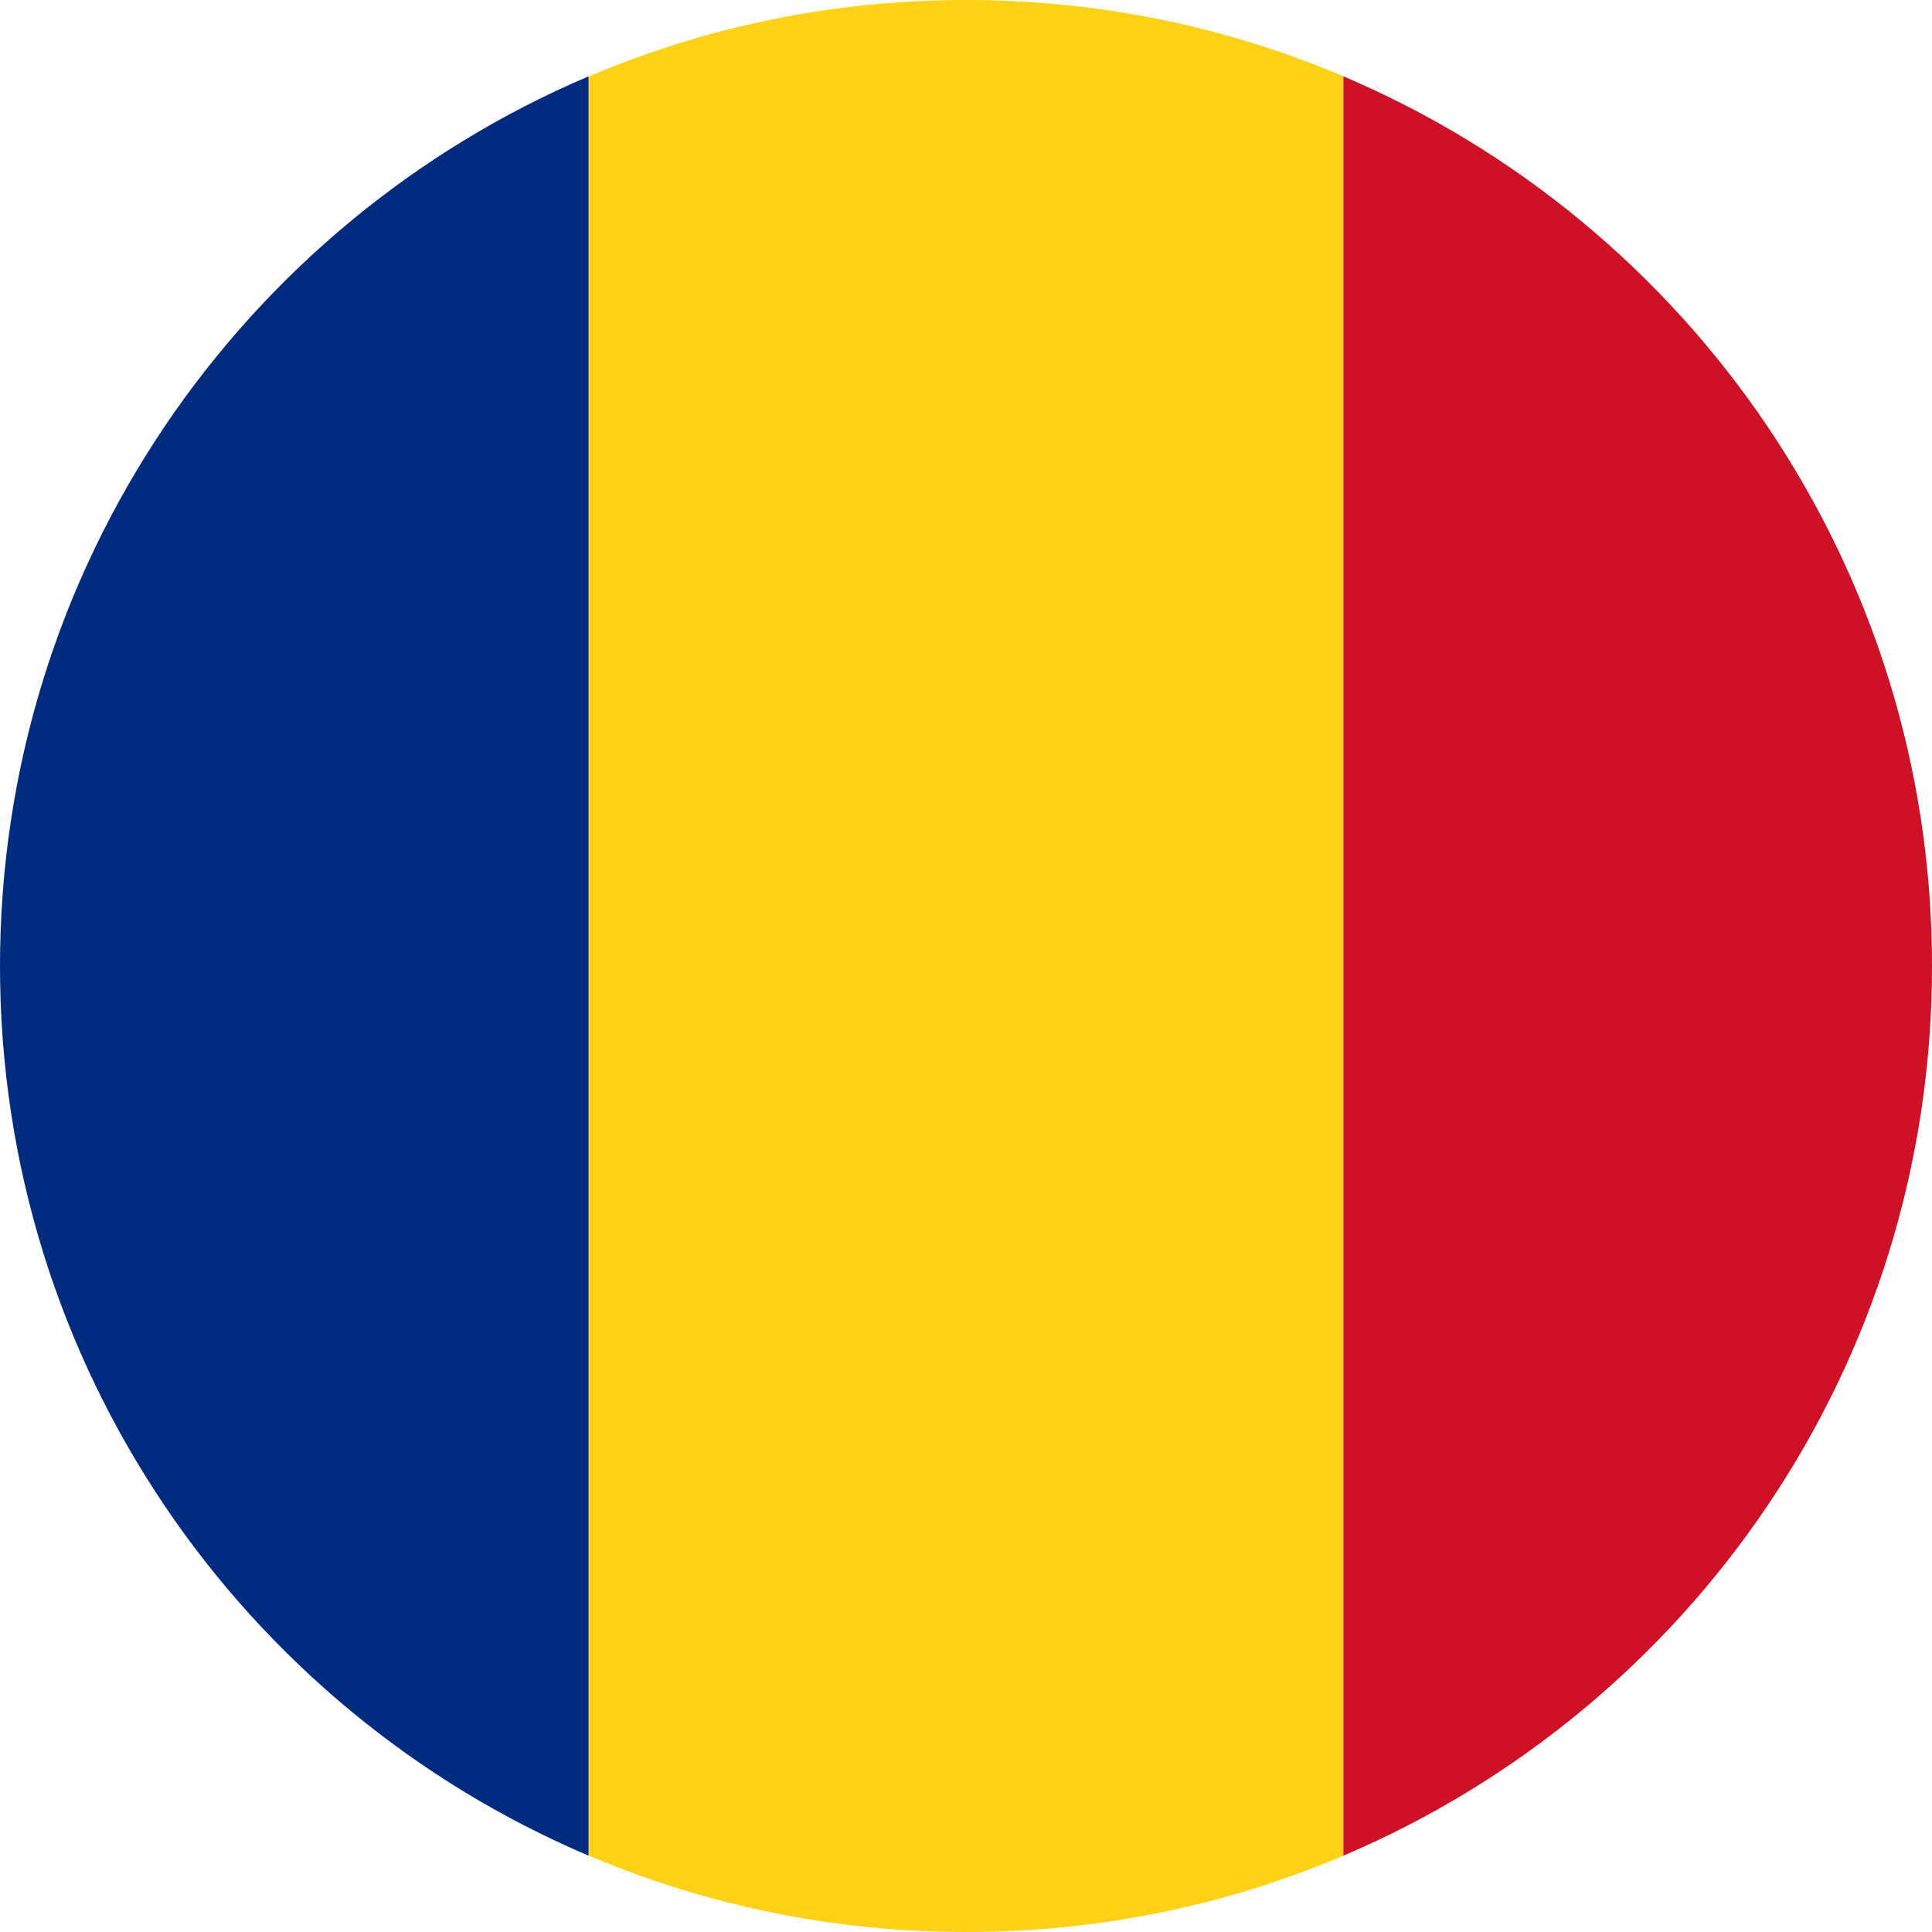
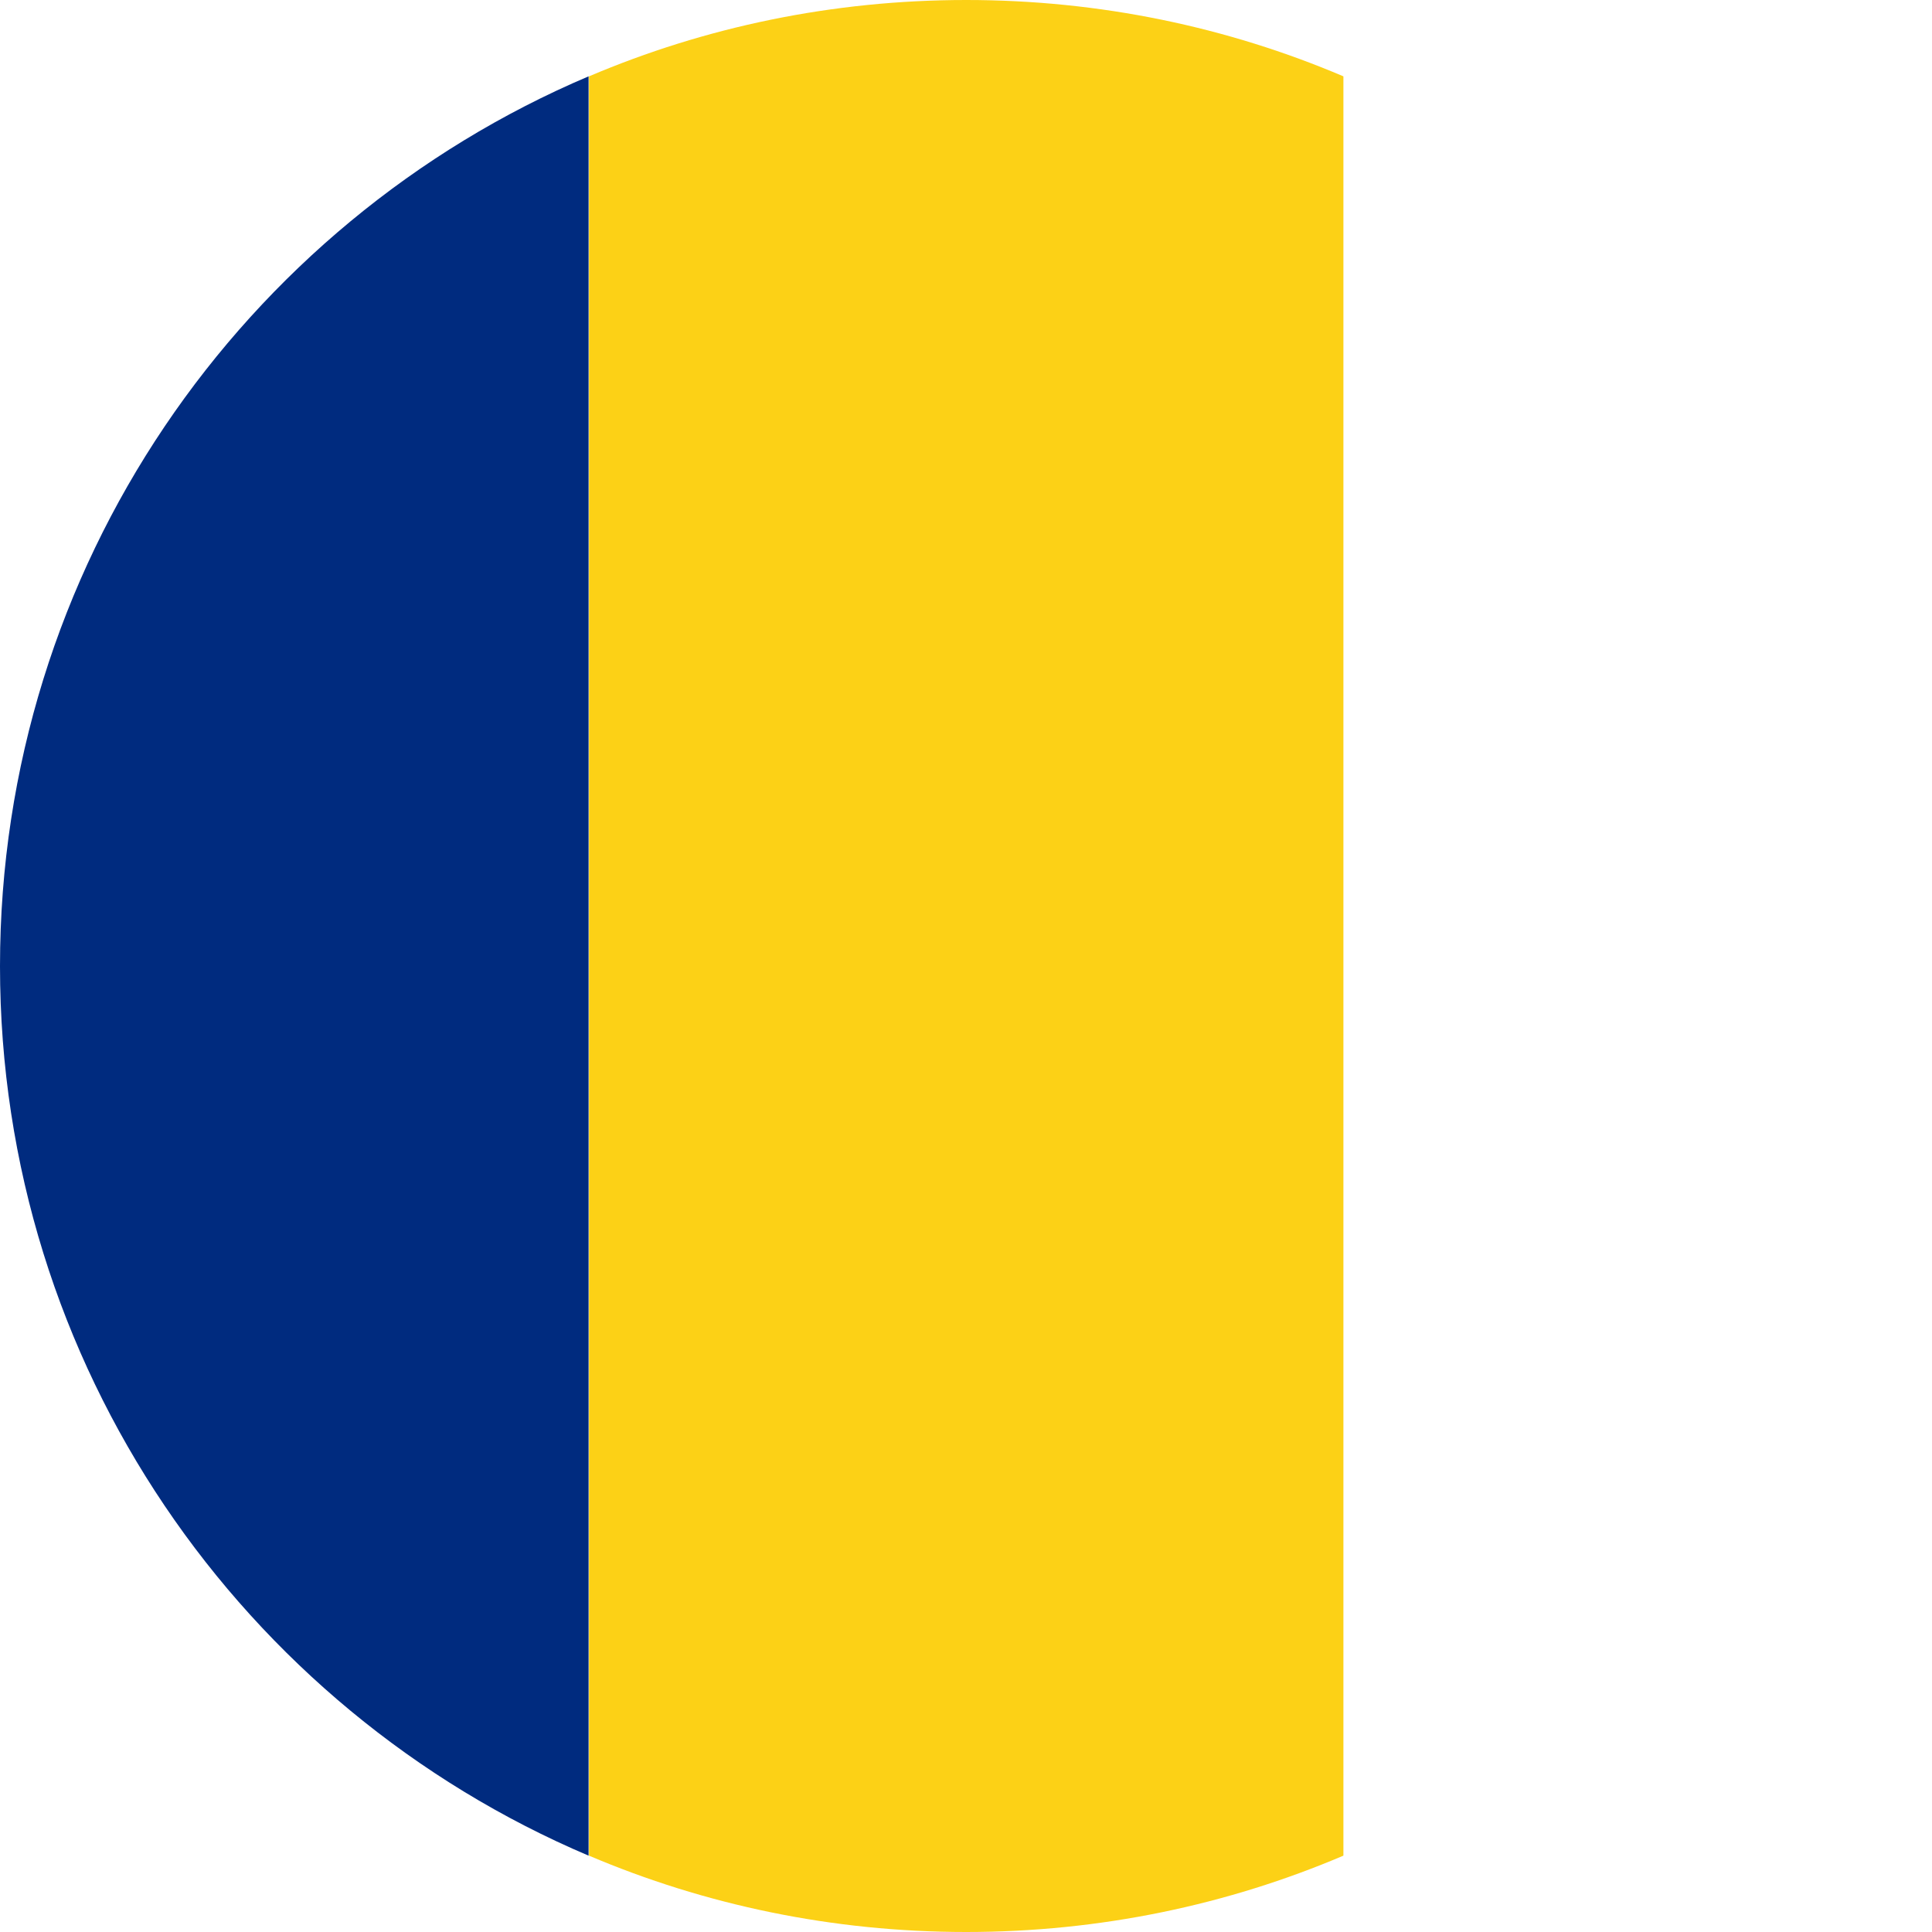
<svg xmlns="http://www.w3.org/2000/svg" id="Layer_1" viewBox="0 0 47.07 47.07">
  <defs>
    <style>.cls-1{fill:#002b7f;}.cls-2{fill:#fcd116;}.cls-3{fill:#ce1126;}</style>
  </defs>
  <path class="cls-1" d="M14.34,1.86v43.35C5.91,41.63,0,33.27,0,23.54S5.91,5.44,14.34,1.86Z" />
  <path class="cls-2" d="M32.73,1.86v43.35c-2.82,1.2-5.93,1.86-9.19,1.86s-6.37-.66-9.19-1.86V1.86c2.82-1.2,5.93-1.86,9.19-1.86s6.37.66,9.19,1.86Z" />
-   <path class="cls-3" d="M47.07,23.54c0,9.74-5.91,18.09-14.34,21.67V1.86c8.43,3.58,14.34,11.94,14.34,21.67Z" />
</svg>